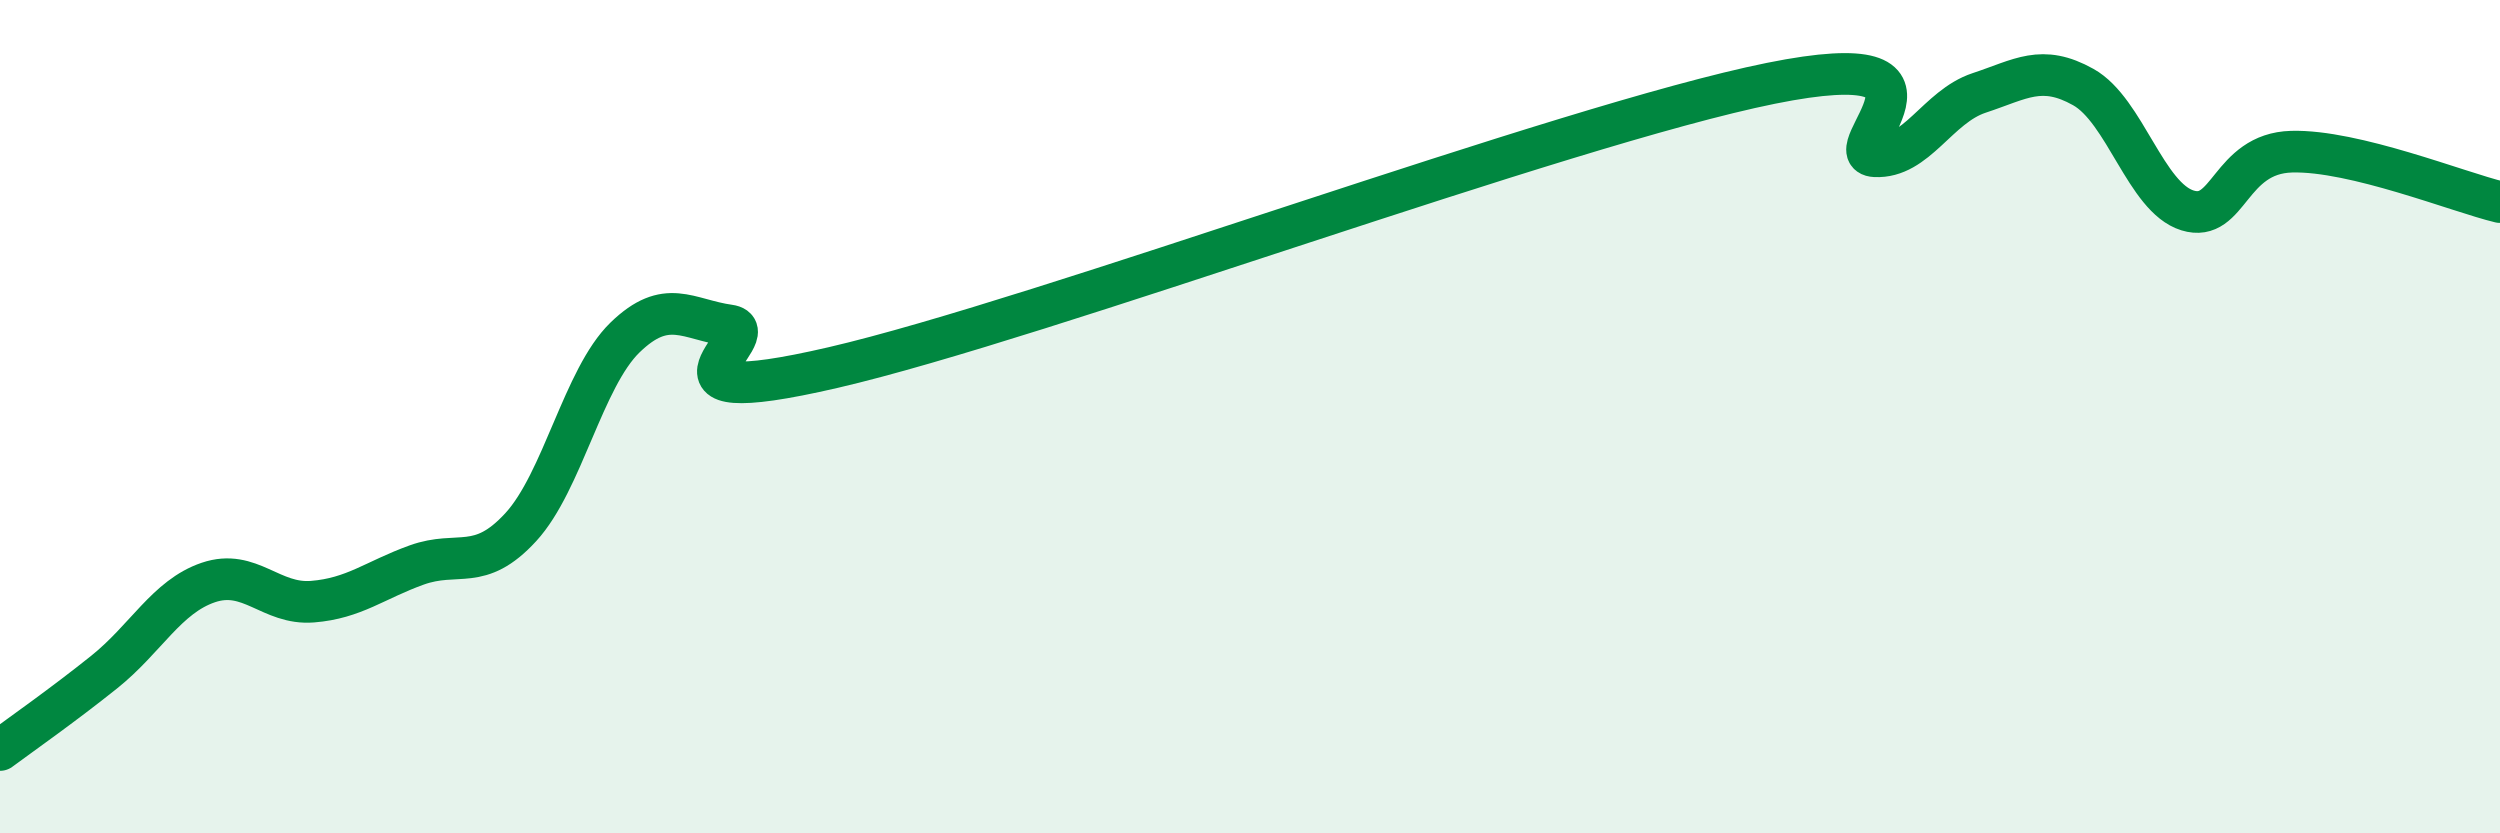
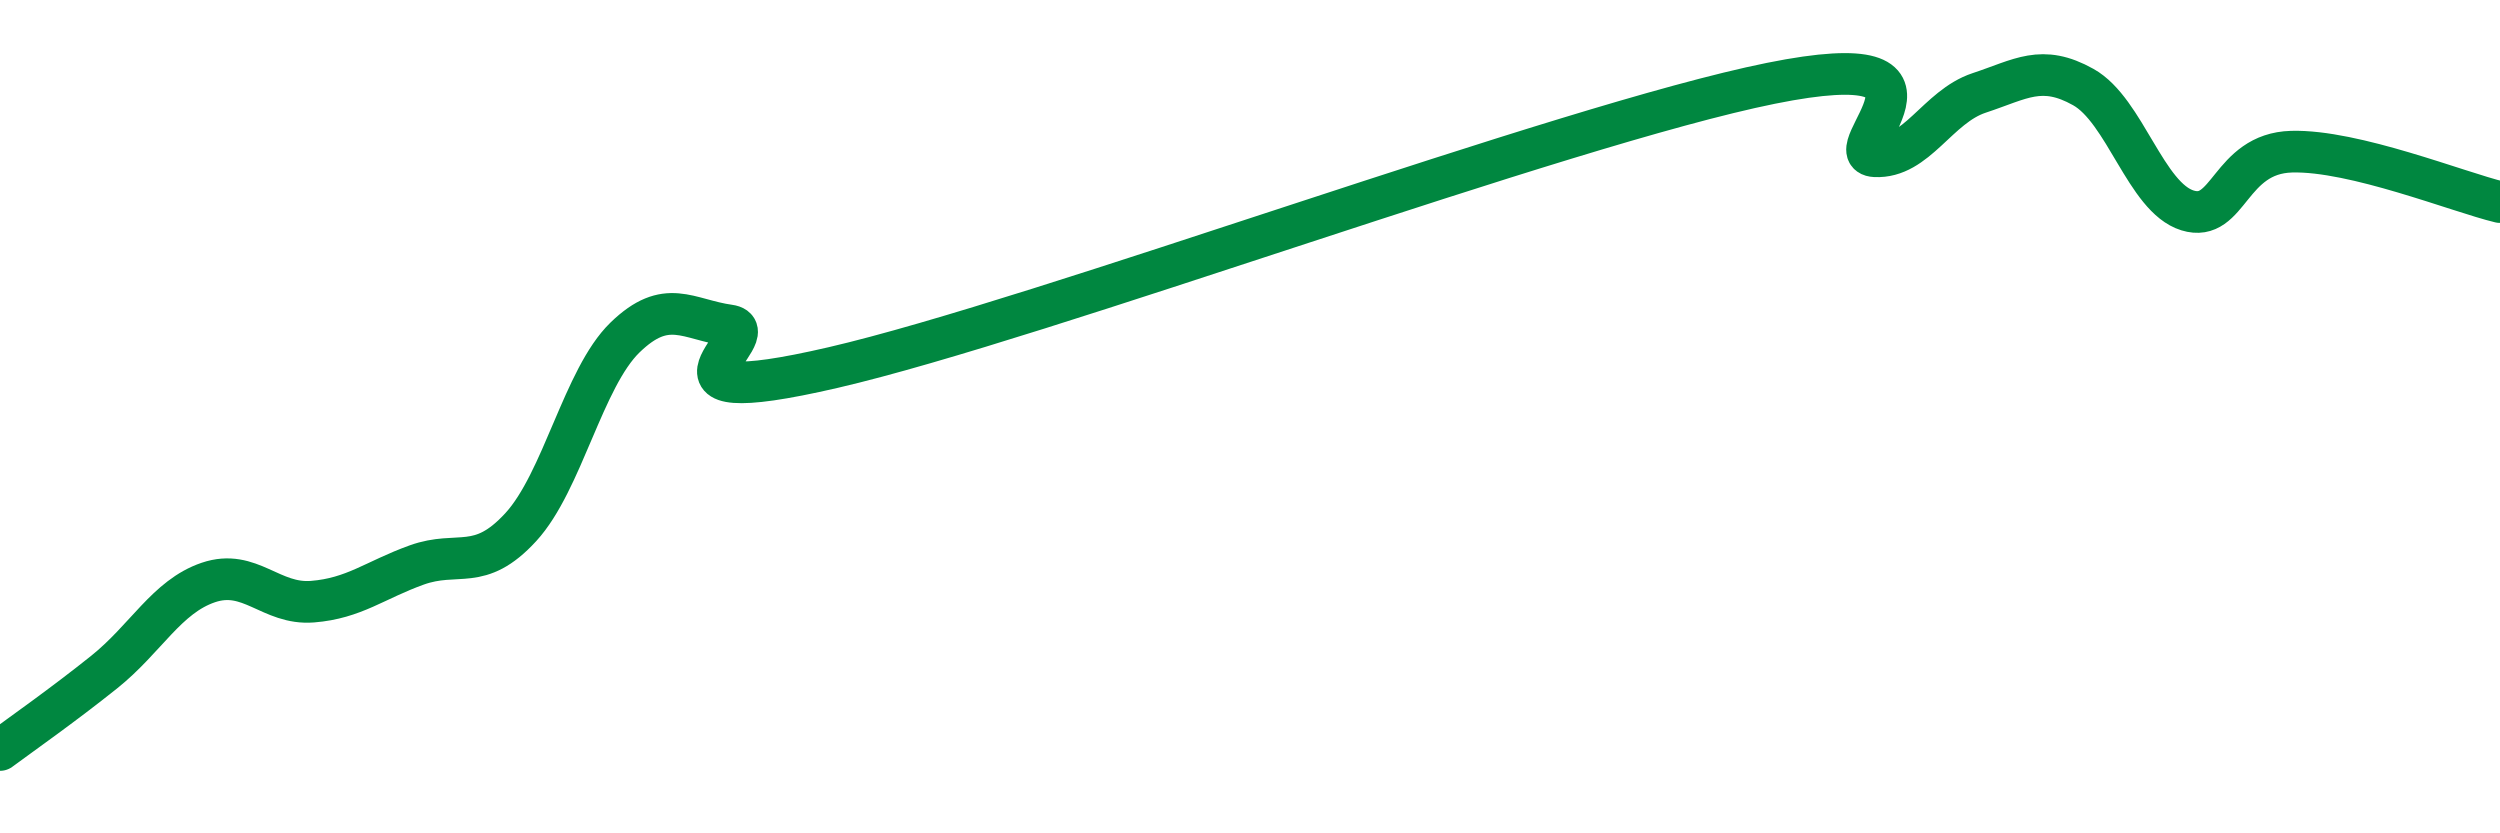
<svg xmlns="http://www.w3.org/2000/svg" width="60" height="20" viewBox="0 0 60 20">
-   <path d="M 0,18 C 0.5,17.63 1.5,16.93 2.5,16.13 C 3.5,15.33 4,14.32 5,13.98 C 6,13.64 6.5,14.52 7.5,14.44 C 8.5,14.36 9,13.92 10,13.56 C 11,13.2 11.5,13.74 12.5,12.65 C 13.5,11.56 14,9.07 15,8.1 C 16,7.13 16.5,7.67 17.5,7.81 C 18.5,7.95 15,9.98 20,8.82 C 25,7.66 37.5,3.01 42.5,2 C 47.5,0.99 44,3.7 45,3.75 C 46,3.8 46.5,2.56 47.5,2.23 C 48.5,1.9 49,1.53 50,2.09 C 51,2.65 51.5,4.74 52.5,5.05 C 53.5,5.36 53.5,3.68 55,3.64 C 56.5,3.6 59,4.61 60,4.85L60 20L0 20Z" fill="#008740" opacity="0.1" stroke-linecap="round" stroke-linejoin="round" />
  <path d="M 0,18 C 0.5,17.63 1.5,16.93 2.5,16.13 C 3.5,15.33 4,14.32 5,13.98 C 6,13.64 6.5,14.52 7.5,14.44 C 8.5,14.36 9,13.92 10,13.56 C 11,13.2 11.5,13.74 12.5,12.65 C 13.5,11.56 14,9.07 15,8.1 C 16,7.13 16.5,7.67 17.5,7.81 C 18.5,7.95 15,9.98 20,8.82 C 25,7.66 37.5,3.01 42.5,2 C 47.5,0.99 44,3.7 45,3.75 C 46,3.8 46.5,2.56 47.5,2.23 C 48.5,1.9 49,1.53 50,2.09 C 51,2.65 51.5,4.74 52.5,5.05 C 53.5,5.36 53.5,3.68 55,3.64 C 56.5,3.6 59,4.61 60,4.85" stroke="#008740" stroke-width="1" fill="none" stroke-linecap="round" stroke-linejoin="round" />
</svg>